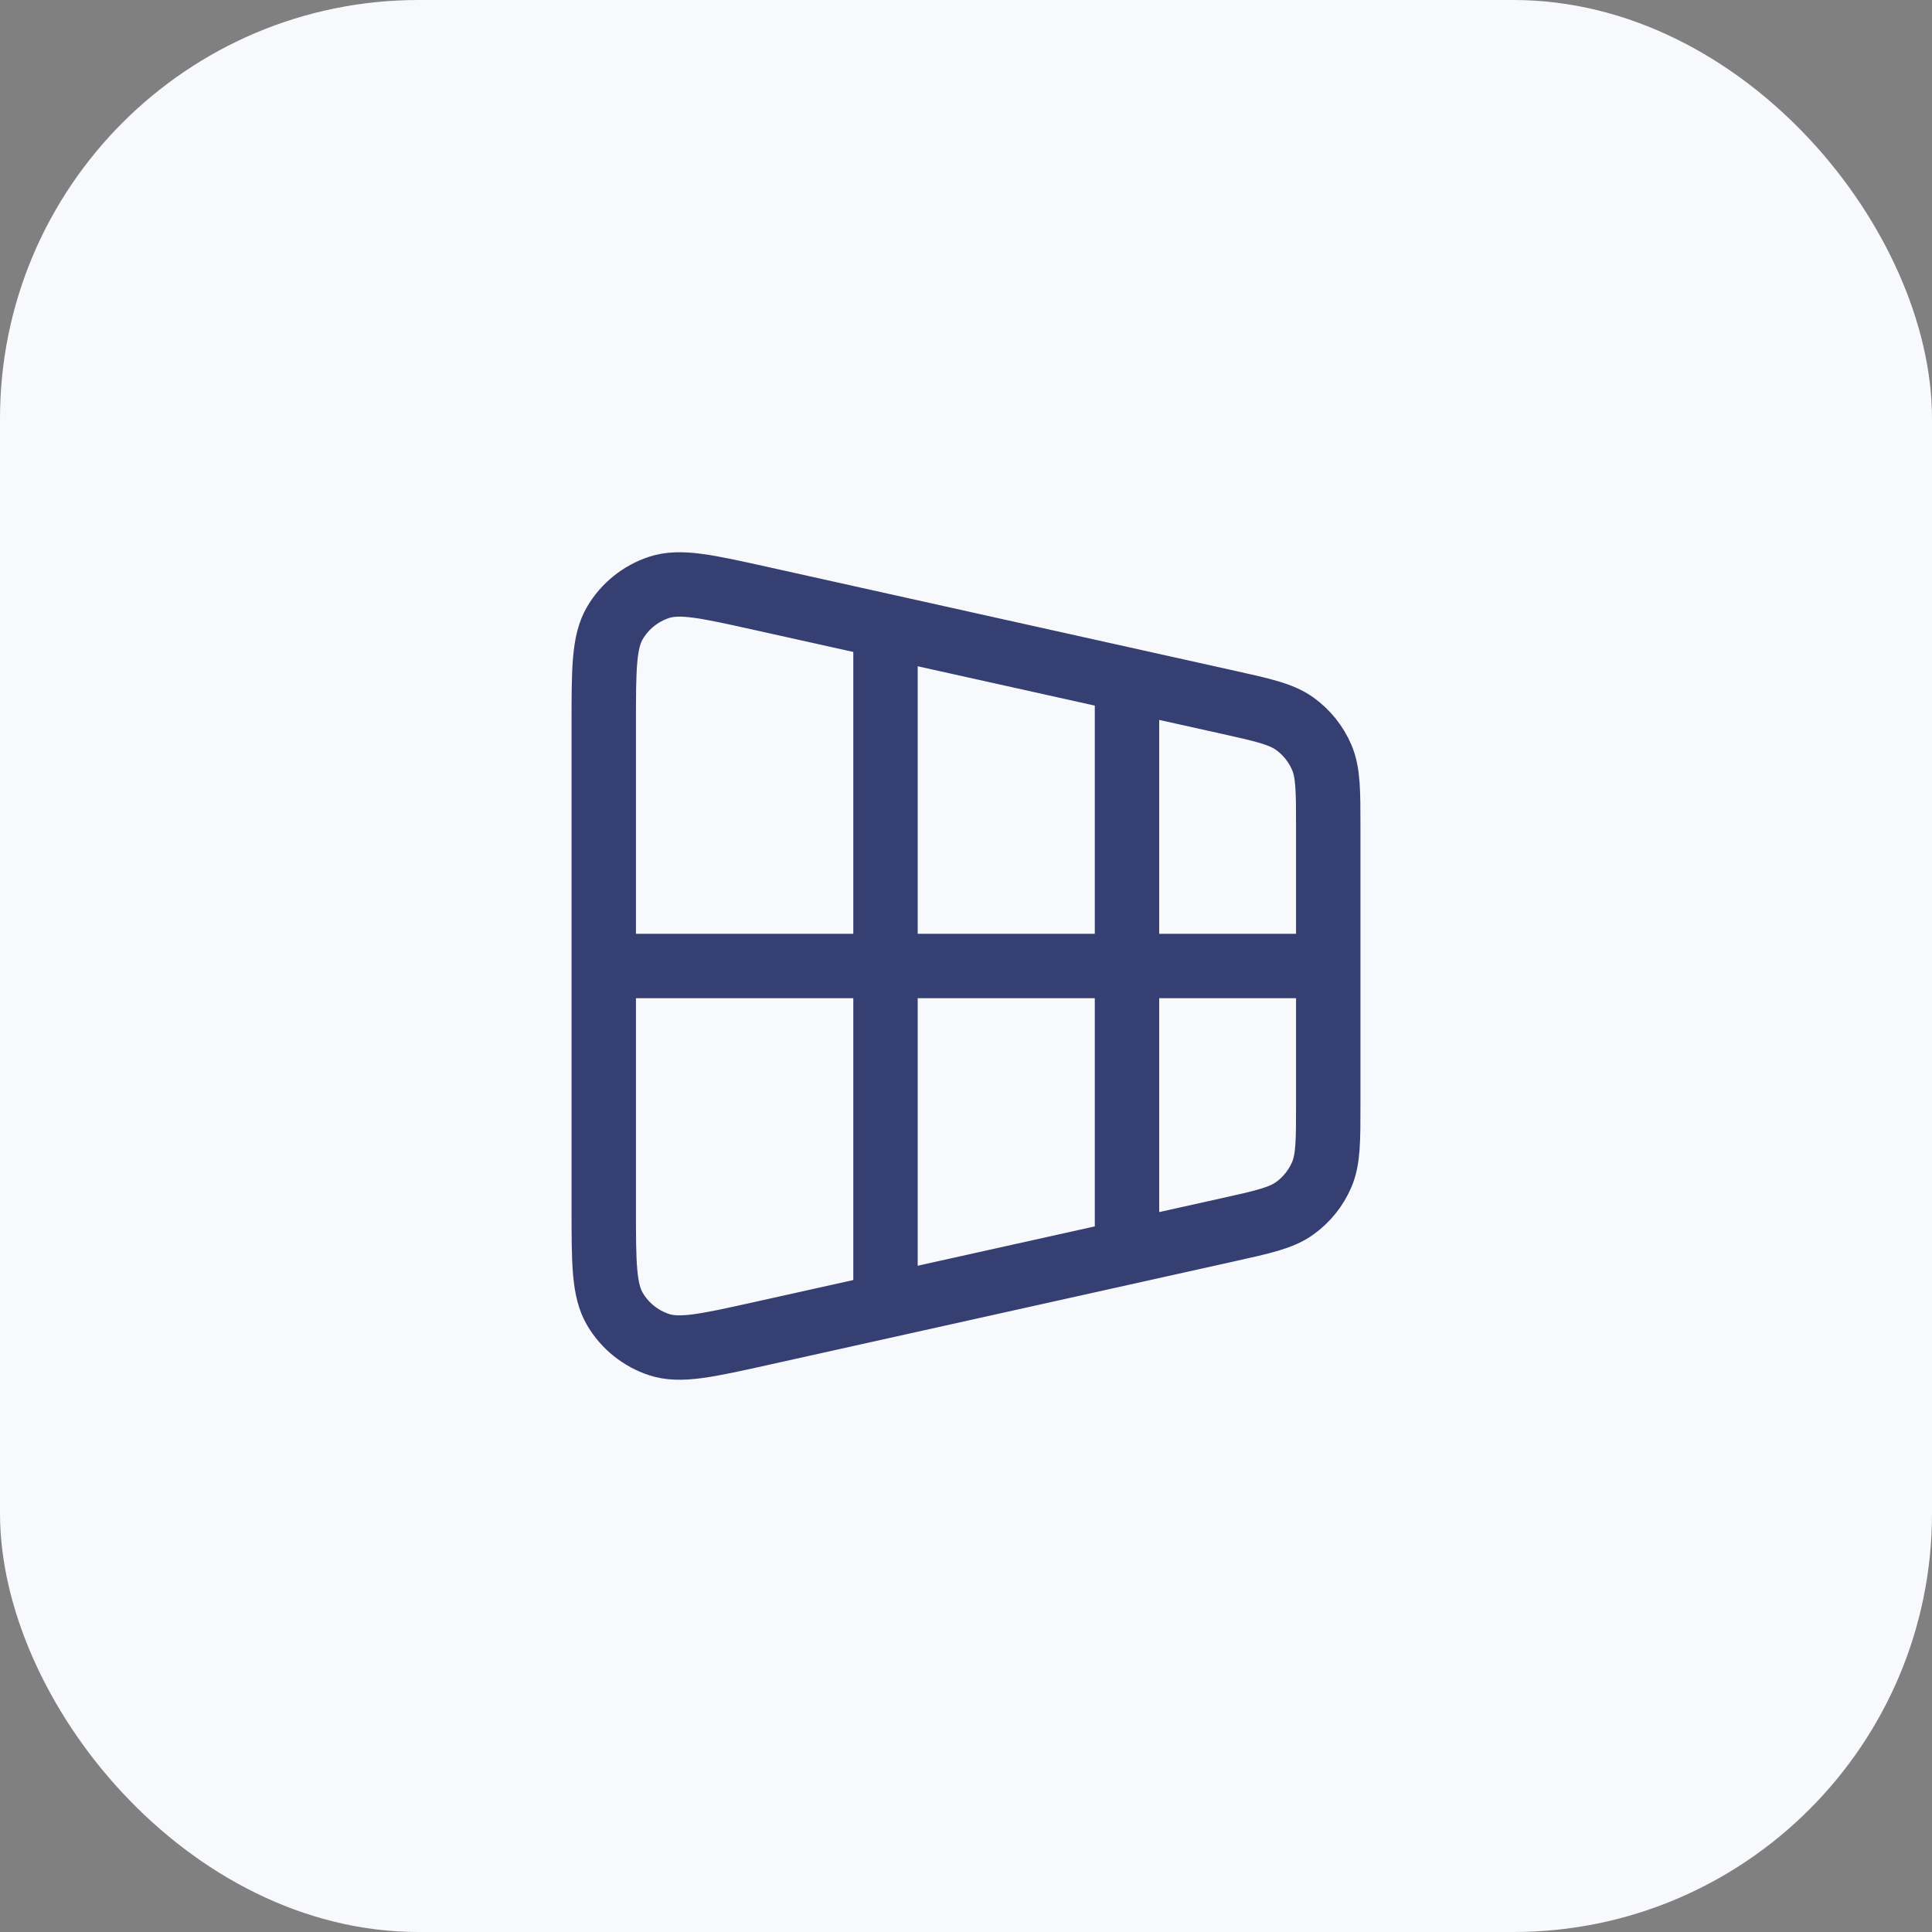
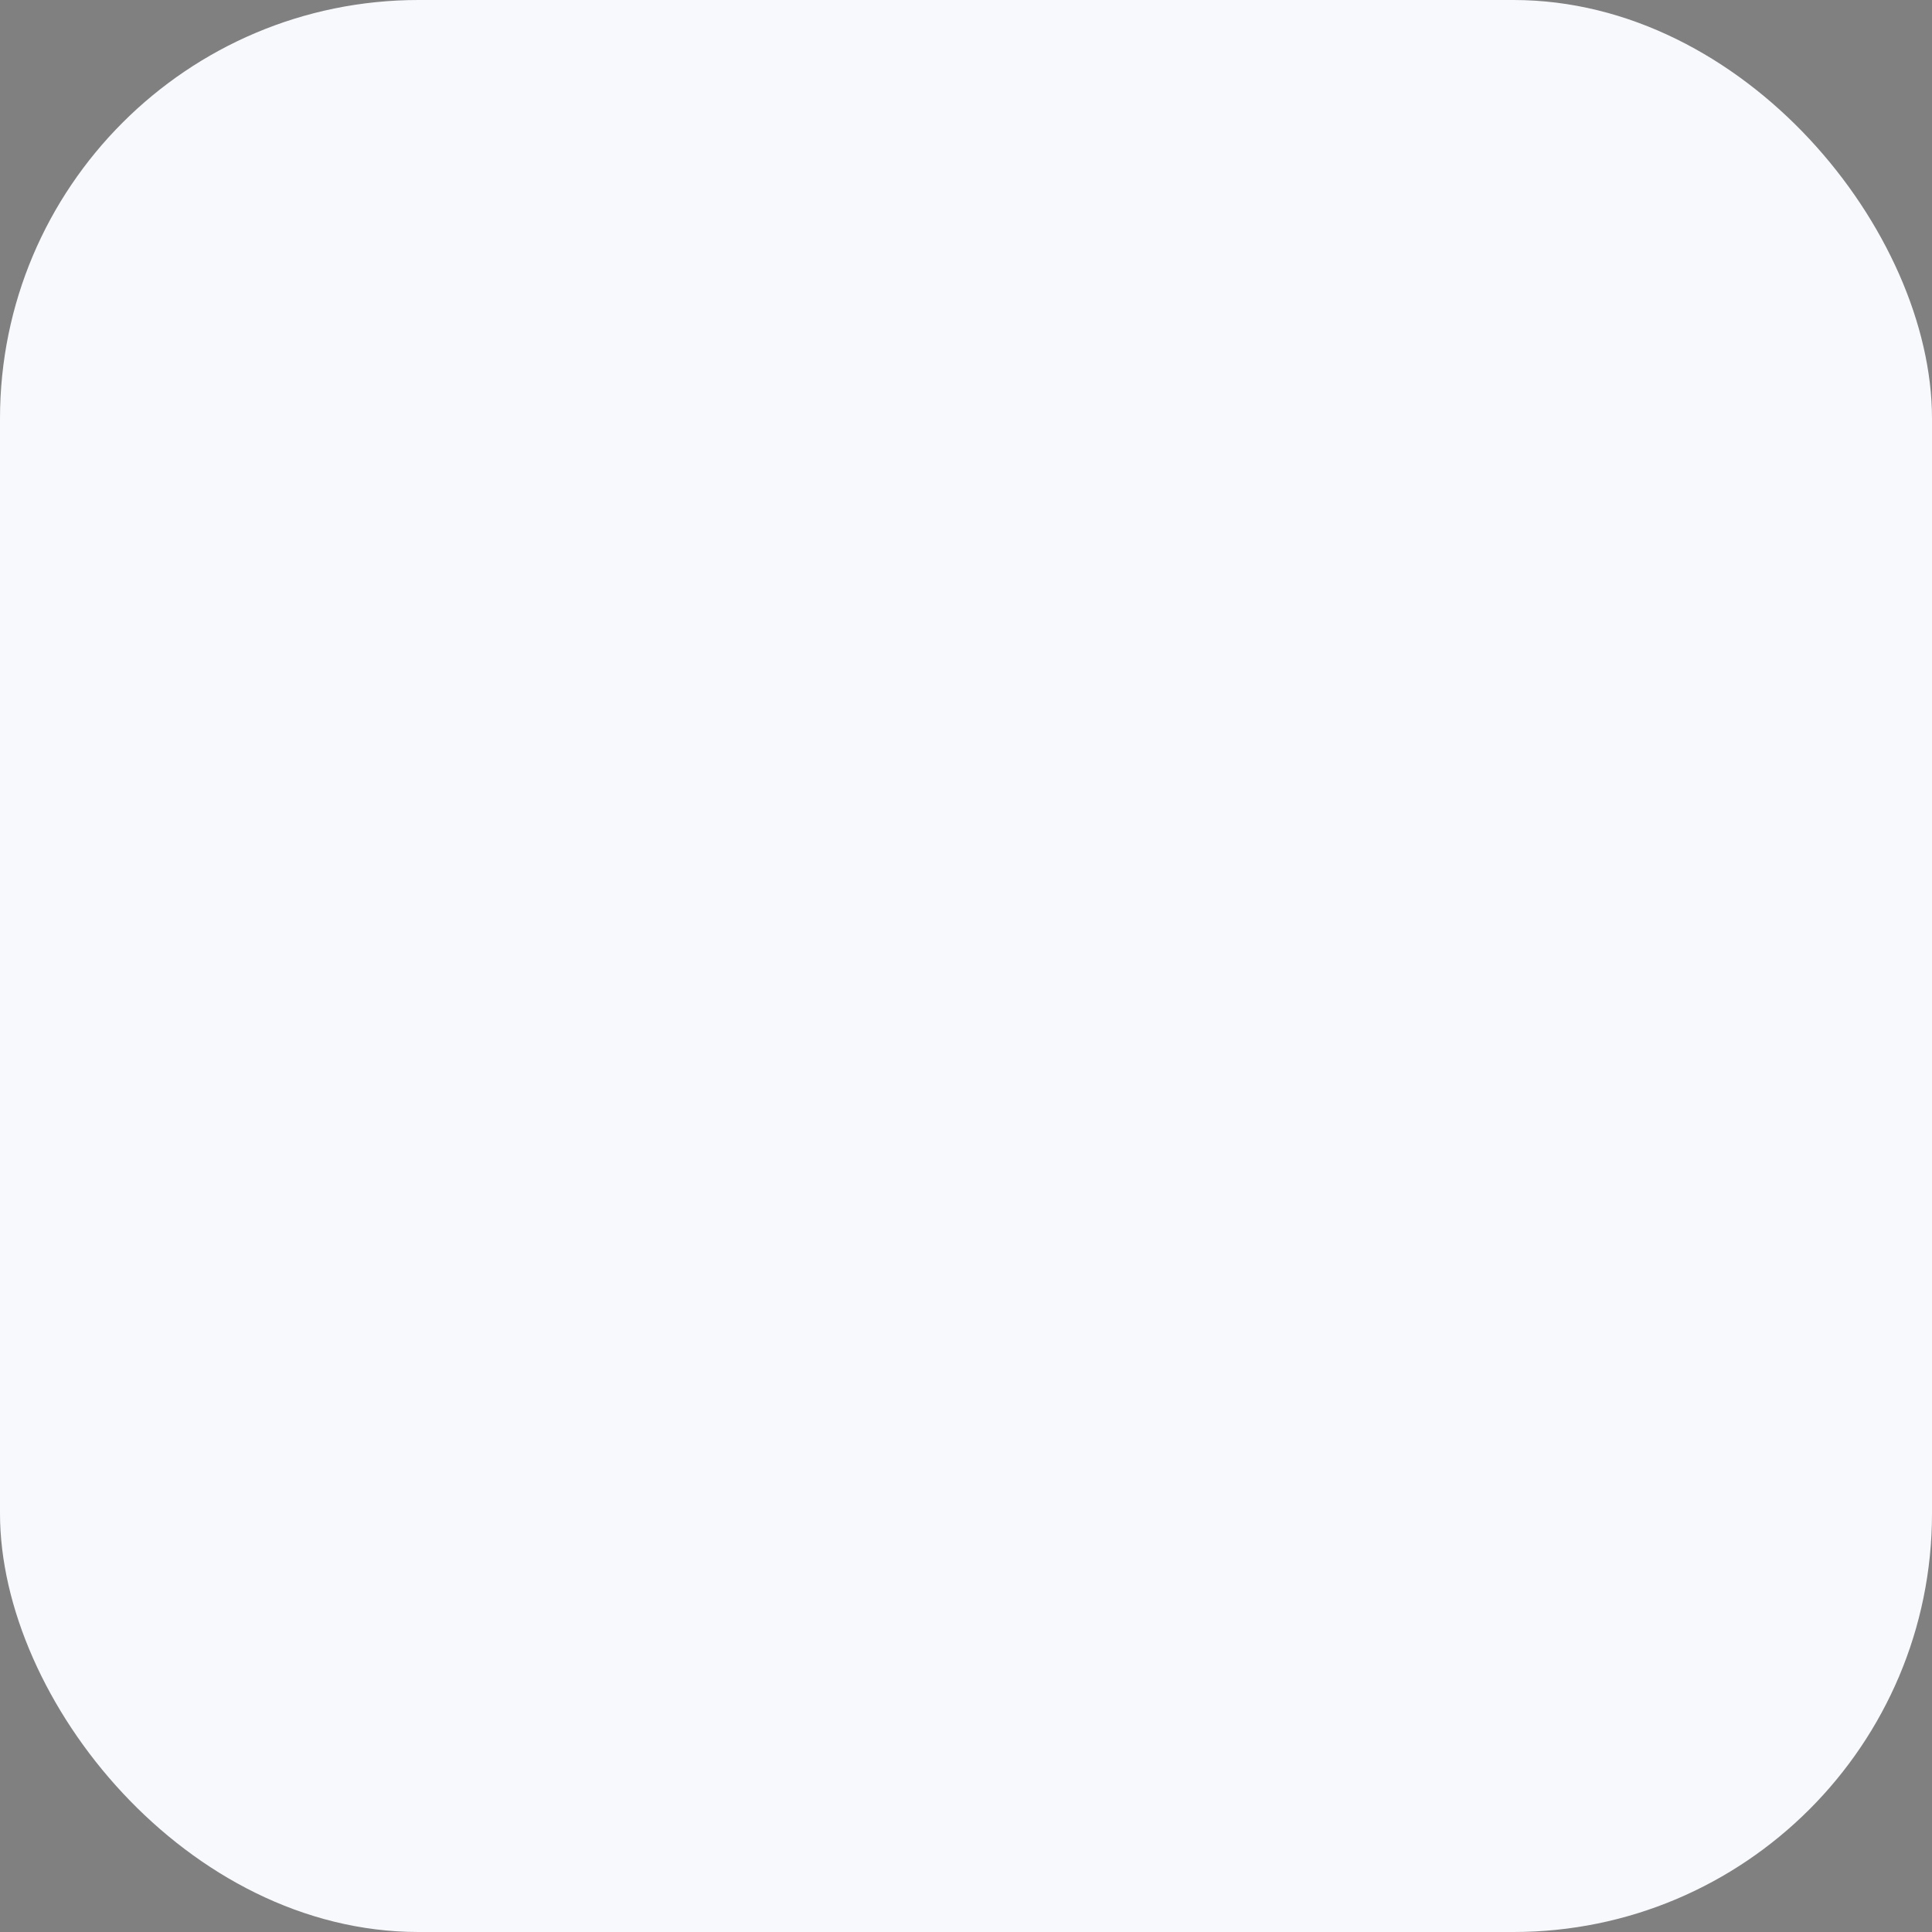
<svg xmlns="http://www.w3.org/2000/svg" width="60" height="60" viewBox="0 0 60 60" fill="none">
  <rect x="0" y="0" width="60" height="60" fill="#808080" stroke="none" />
  <rect width="60" height="60" rx="13" fill="#F8F9FC" />
-   <path d="M35 21.25L35 38.75M27.5 20L27.5 40M18.75 30H41.25M18.75 22.486L18.75 37.514C18.75 39.219 18.75 40.071 19.102 40.662C19.41 41.18 19.895 41.569 20.468 41.758C21.121 41.973 21.953 41.788 23.618 41.418L38.118 38.196C39.235 37.948 39.794 37.824 40.211 37.523C40.579 37.258 40.868 36.898 41.047 36.481C41.25 36.009 41.25 35.436 41.25 34.291V25.709C41.25 24.564 41.25 23.991 41.047 23.519C40.868 23.102 40.579 22.742 40.211 22.477C39.794 22.177 39.235 22.052 38.118 21.804L23.618 18.582C21.953 18.212 21.121 18.027 20.468 18.242C19.895 18.431 19.41 18.82 19.102 19.338C18.75 19.929 18.75 20.782 18.75 22.486Z" stroke="#363F72" stroke-width="2" stroke-linecap="round" stroke-linejoin="round" />
</svg>